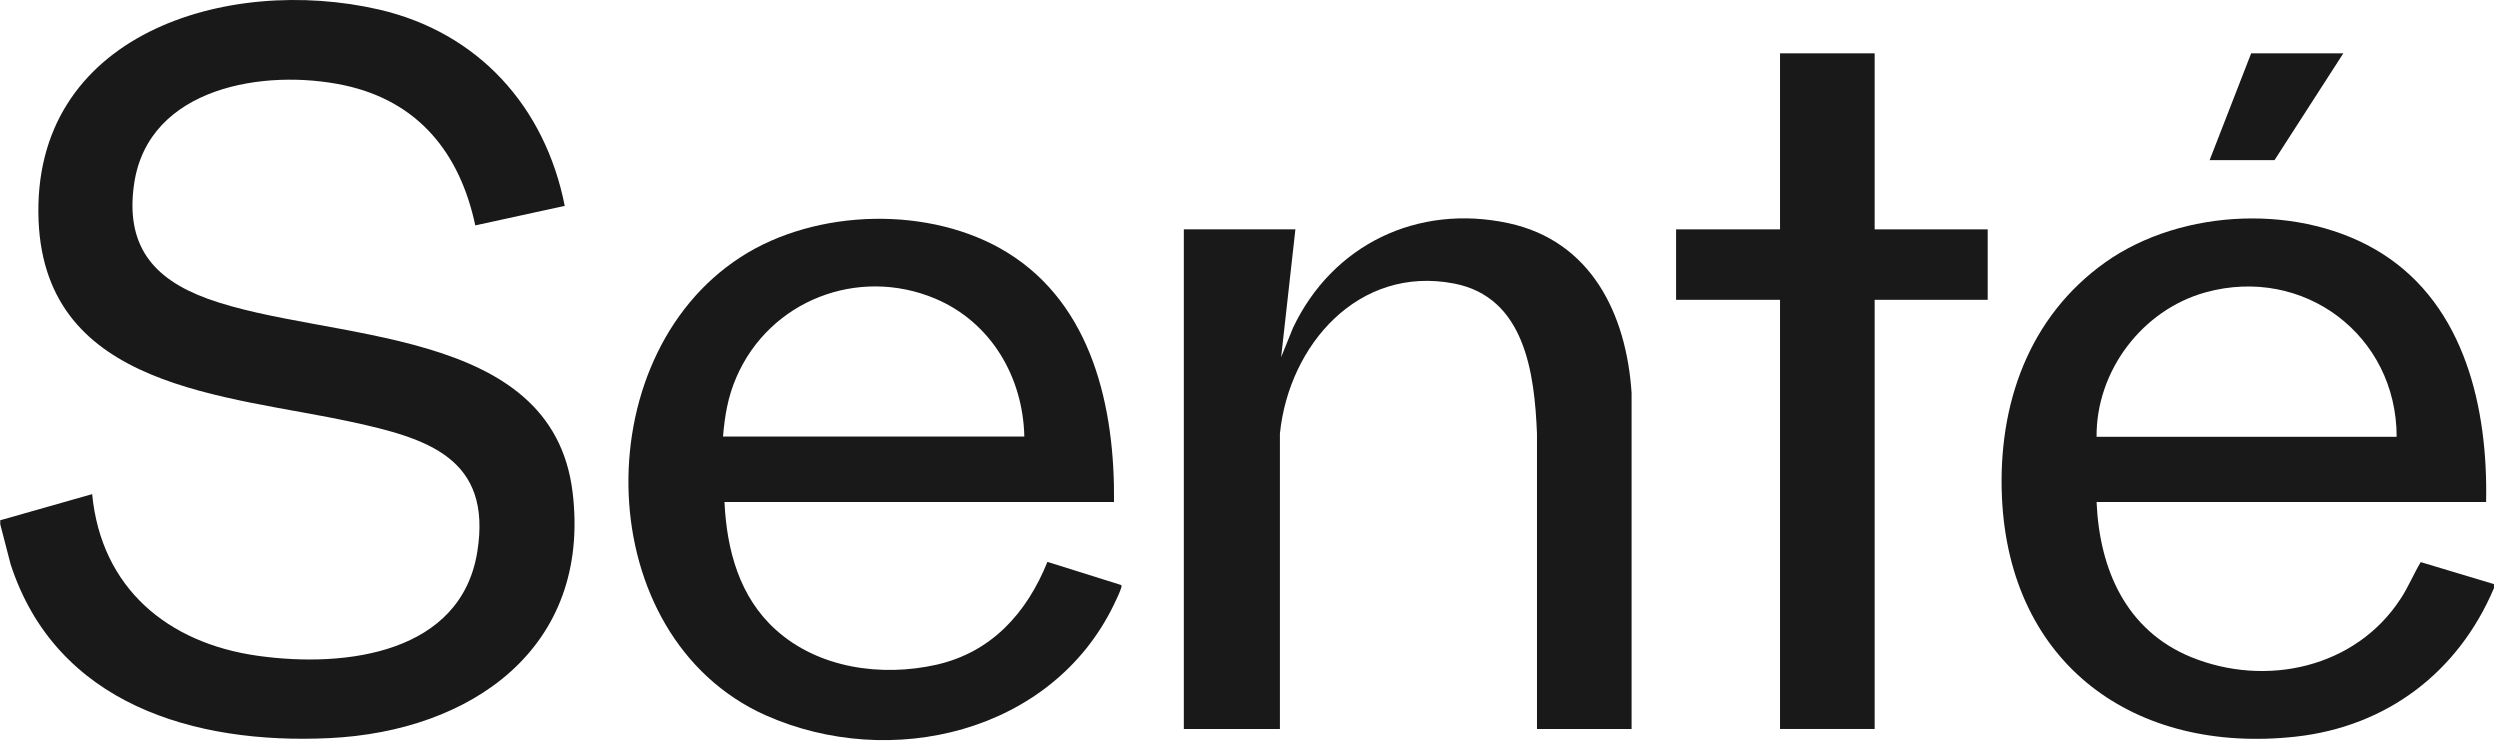
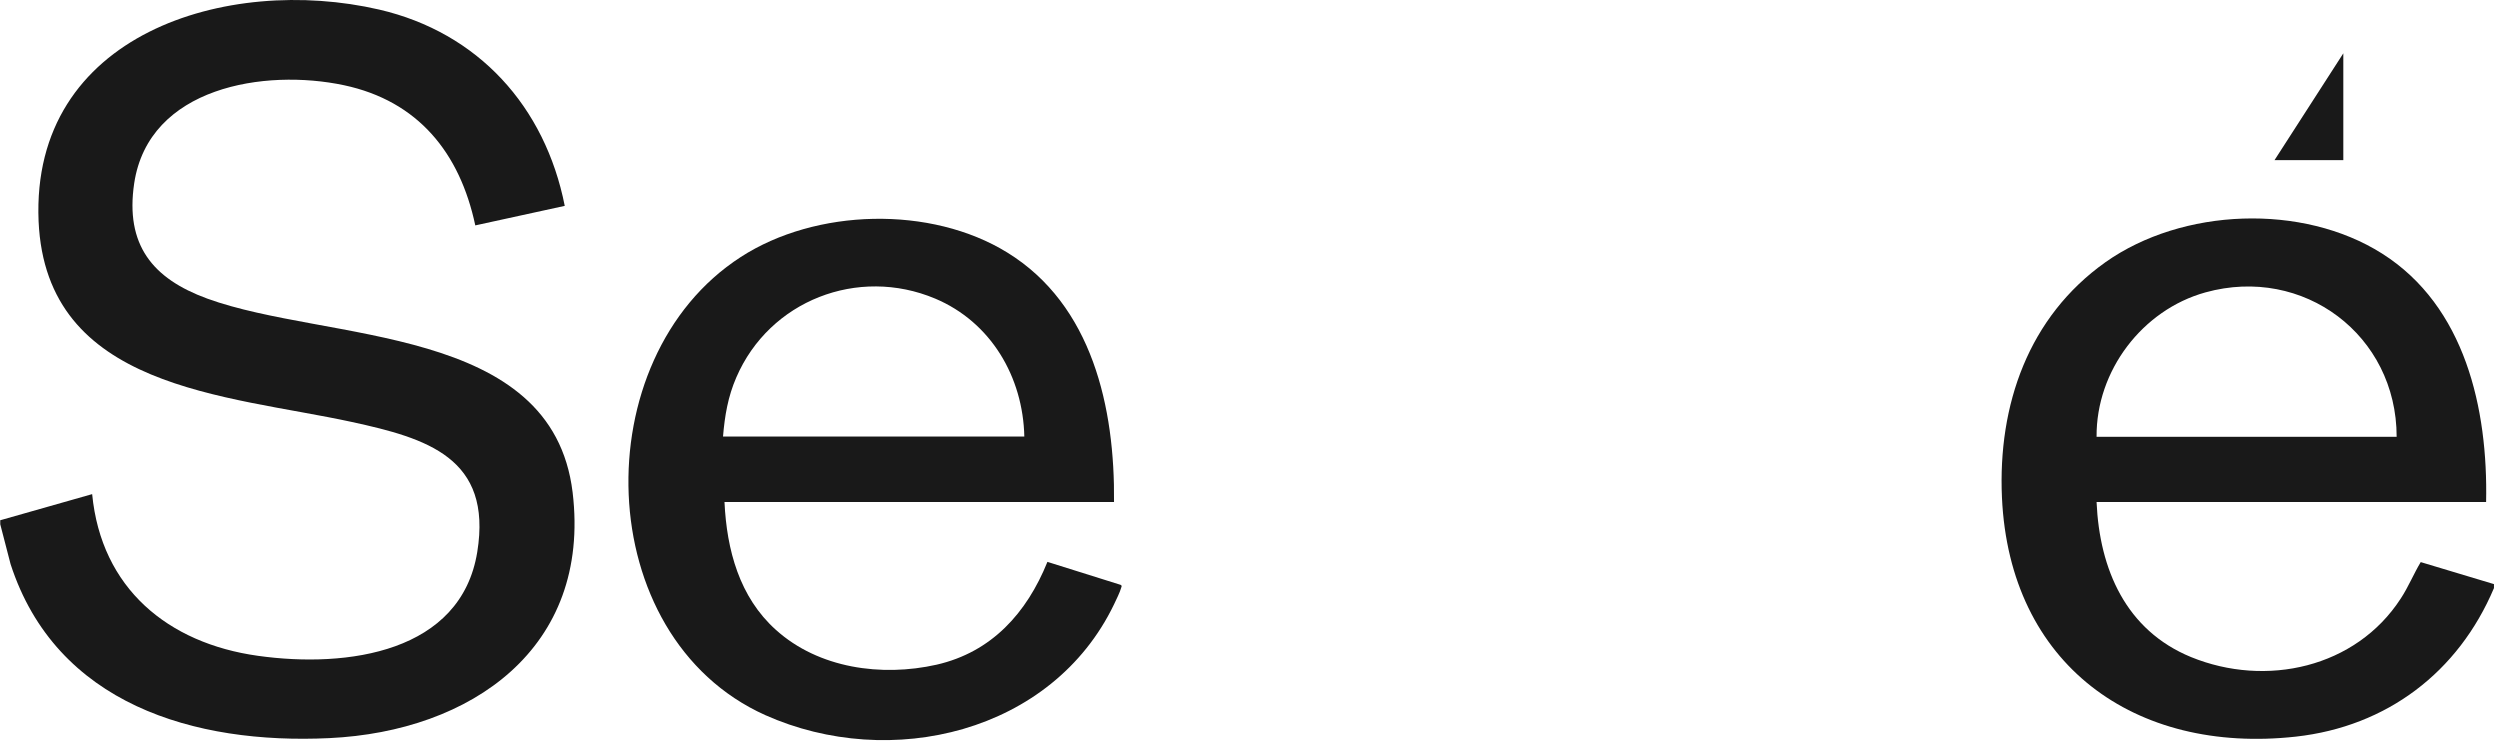
<svg xmlns="http://www.w3.org/2000/svg" width="138" height="41" viewBox="0 0 138 41" fill="none">
  <path d="M0 28.722L5.087 27.276C5.589 32.475 9.266 35.504 14.231 36.2C19.196 36.896 25.45 36.009 26.345 30.469C27.186 25.27 23.564 24.192 19.413 23.291C12.494 21.79 2.537 21.489 2.13 12.21C1.696 1.866 12.549 -1.409 20.932 0.529C26.399 1.798 30.089 5.878 31.174 11.364L26.236 12.442C25.382 8.43 23.076 5.578 18.992 4.705C14.624 3.777 8.207 4.787 7.407 10.122C6.905 13.507 8.411 15.376 11.436 16.481C18.056 18.897 30.483 17.873 31.609 27.18C32.64 35.791 25.992 40.376 18.178 40.744C10.744 41.099 3.093 38.875 0.583 31.137L0.014 28.94V28.722H0Z" fill="#191919" />
  <path d="M137.667 32.461C135.7 37.114 131.752 40.103 126.733 40.662C117.833 41.645 110.928 36.678 110.508 27.466C110.277 22.349 111.973 17.491 116.219 14.475C120.465 11.473 127.099 11.214 131.494 13.998C136.08 16.904 137.341 22.567 137.233 27.712H115.731C115.893 31.438 117.359 34.794 120.94 36.268C125.078 37.96 130.043 36.869 132.525 33.034C132.946 32.393 133.231 31.683 133.624 31.028L137.667 32.243V32.461ZM132.295 24.11C132.295 18.501 127.153 14.639 121.74 16.14C118.254 17.109 115.704 20.466 115.731 24.11H132.281H132.295Z" fill="#191919" />
  <path d="M61.494 27.712H39.992C40.115 30.36 40.82 32.966 42.828 34.767C45.188 36.896 48.661 37.374 51.7 36.691C54.739 35.995 56.678 33.839 57.818 31.015L61.861 32.284C61.956 32.338 61.901 32.379 61.888 32.447C61.834 32.666 61.603 33.13 61.494 33.362C58.076 40.458 49.15 42.559 42.244 39.475C32.586 35.136 32.246 19.77 40.888 14.189C45.039 11.5 51.388 11.337 55.607 13.943C60.301 16.836 61.549 22.513 61.494 27.726V27.712ZM56.543 24.11C56.475 20.807 54.698 17.778 51.618 16.481C47.359 14.694 42.475 16.59 40.644 20.834C40.182 21.899 40.006 22.95 39.911 24.096H56.543V24.11Z" fill="#191919" />
-   <path d="M90.078 40.239H84.841V23.932C84.706 20.602 84.177 16.399 80.256 15.649C74.992 14.639 71.153 19.033 70.651 23.932V40.239H65.347V12.66H71.506L70.719 19.715L71.37 18.105C73.554 13.493 78.262 11.241 83.268 12.319C87.826 13.302 89.779 17.327 90.064 21.694V40.239H90.078Z" fill="#191919" />
-   <path d="M103.481 2.944V12.661H109.721V16.55H103.481V40.239H98.258V16.55H92.52V12.661H98.258V2.944H103.481Z" fill="#191919" />
-   <path d="M129.351 2.944L125.553 8.84H121.971L124.264 2.944H129.351Z" fill="#191919" />
+   <path d="M129.351 2.944L125.553 8.84H121.971H129.351Z" fill="#191919" />
</svg>